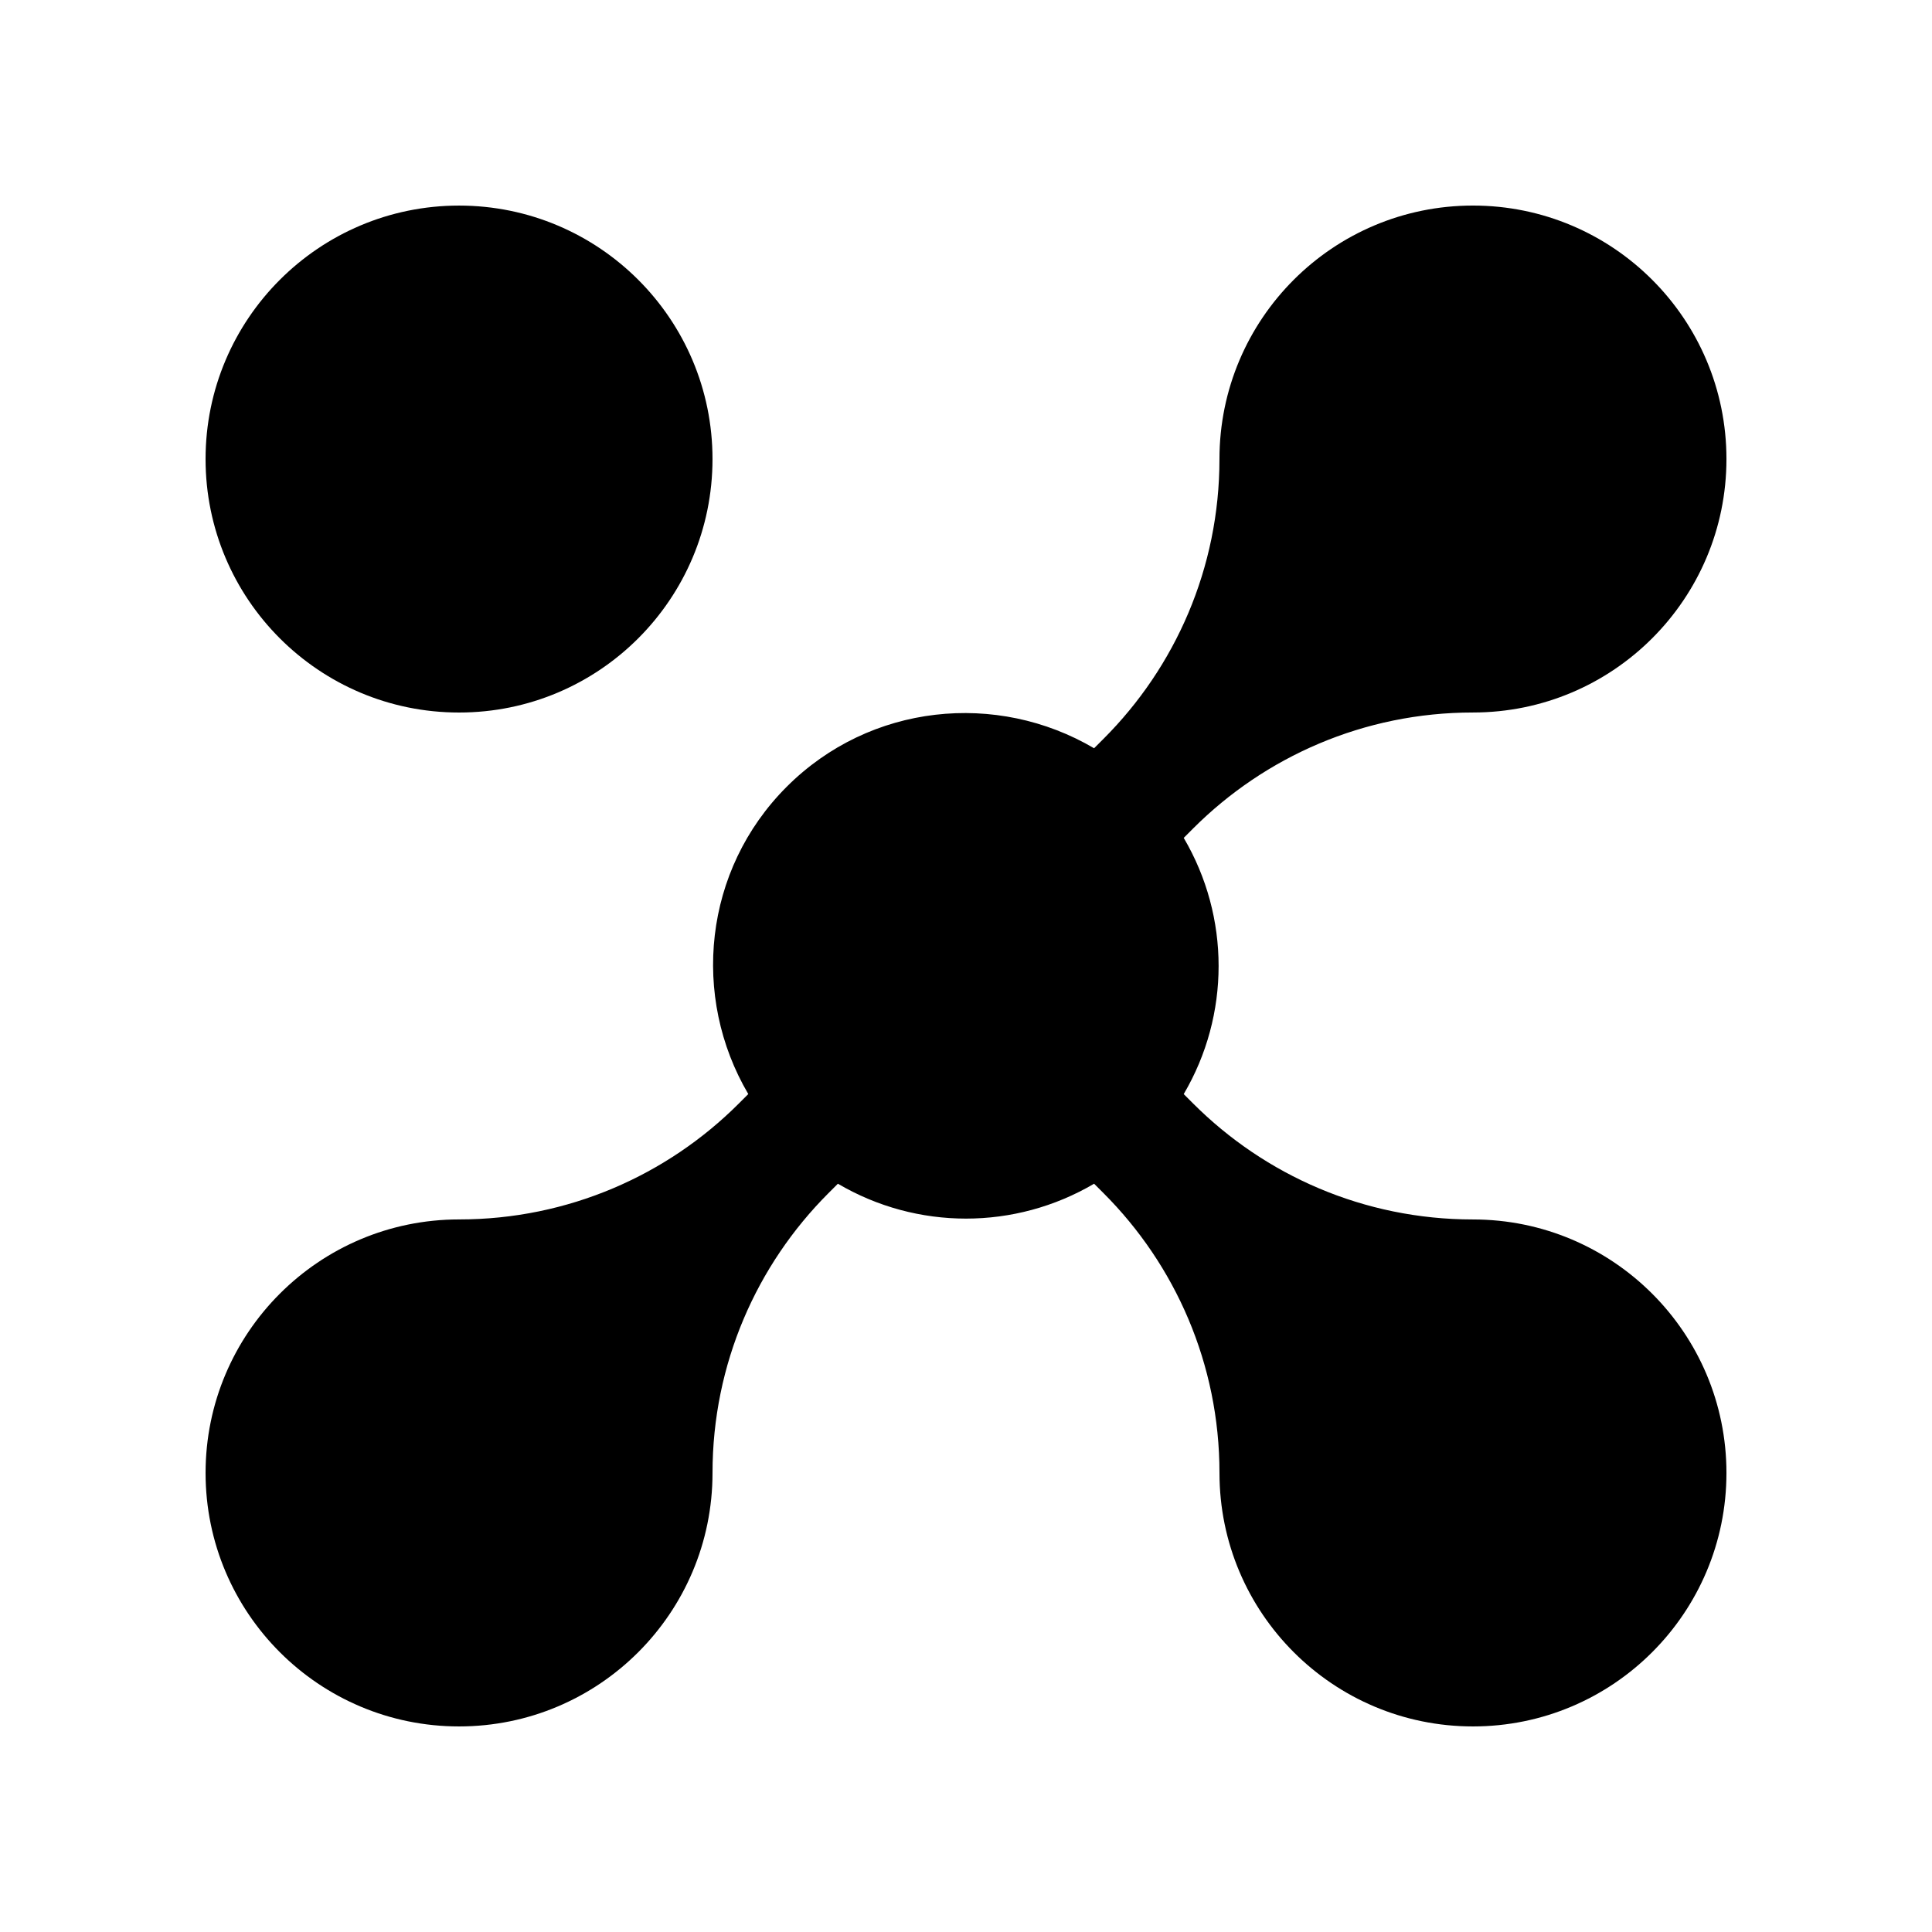
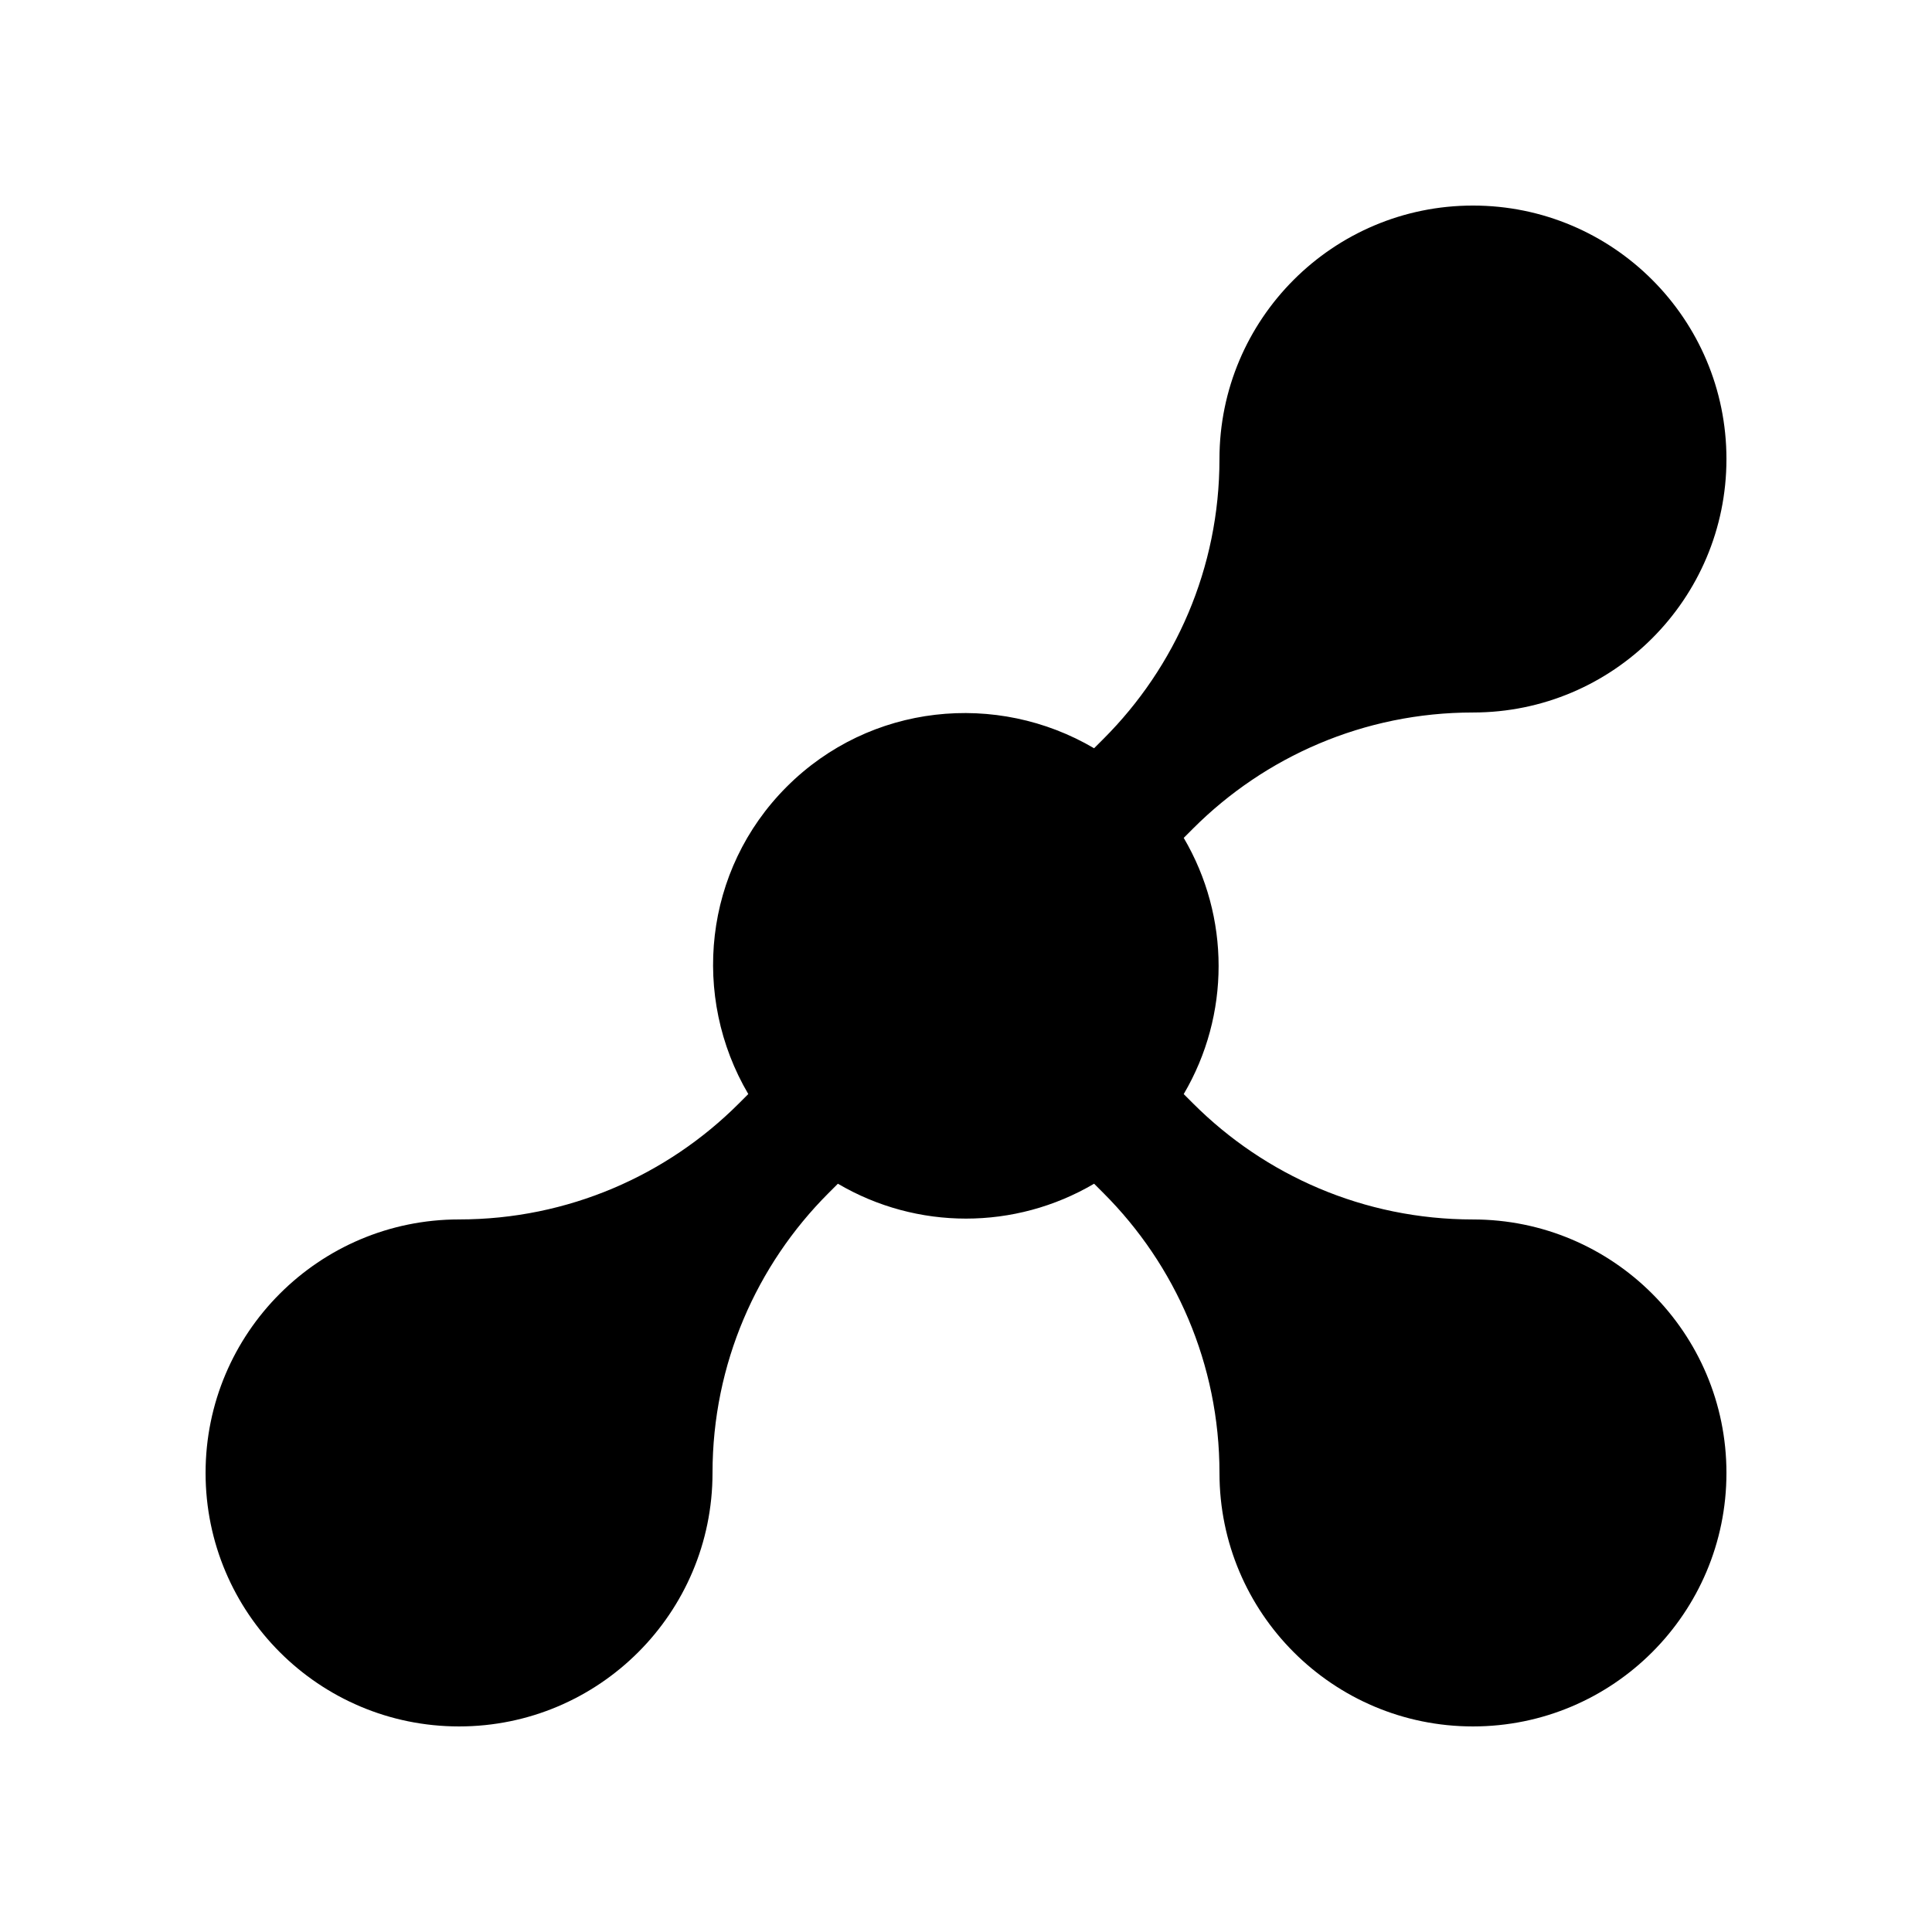
<svg xmlns="http://www.w3.org/2000/svg" fill="#000000" width="800px" height="800px" version="1.1" viewBox="144 144 512 512">
  <g>
-     <path d="m265.65 198.48c-37.098 0.012-67.172 30.09-67.172 67.172 0 37.109 30.078 67.188 67.172 67.172 37.094 0.016 67.172-30.062 67.172-67.172 0.004-37.098-30.07-67.16-67.172-67.172z" />
    <path d="m534.35 467.17c-28.949 0-55.152-11.738-74.129-30.703l-2.523-2.523c12.328-20.945 12.328-46.934 0-67.898l2.523-2.523c18.977-18.957 45.203-30.703 74.129-30.703 37.098 0.004 67.176-30.07 67.176-67.172 0-37.102-30.078-67.172-67.176-67.172-37.094 0-67.18 30.078-67.18 67.172 0 28.945-11.738 55.152-30.703 74.125l-2.523 2.523c-25.746-15.156-59.344-11.906-81.449 10.195-22.105 22.105-25.348 55.695-10.191 81.445l-2.523 2.523c-18.973 18.965-45.195 30.703-74.125 30.703-37.102 0.008-67.176 30.09-67.176 67.184 0 37.098 30.074 67.176 67.172 67.176 37.094 0 67.172-30.078 67.172-67.172 0-28.949 11.742-55.152 30.703-74.129l2.523-2.523c20.953 12.328 46.949 12.328 67.898 0l2.523 2.523c18.965 18.977 30.703 45.203 30.703 74.129 0 37.094 30.082 67.172 67.176 67.172 37.098 0 67.176-30.078 67.176-67.176 0-37.094-30.078-67.176-67.176-67.176z" />
  </g>
</svg>